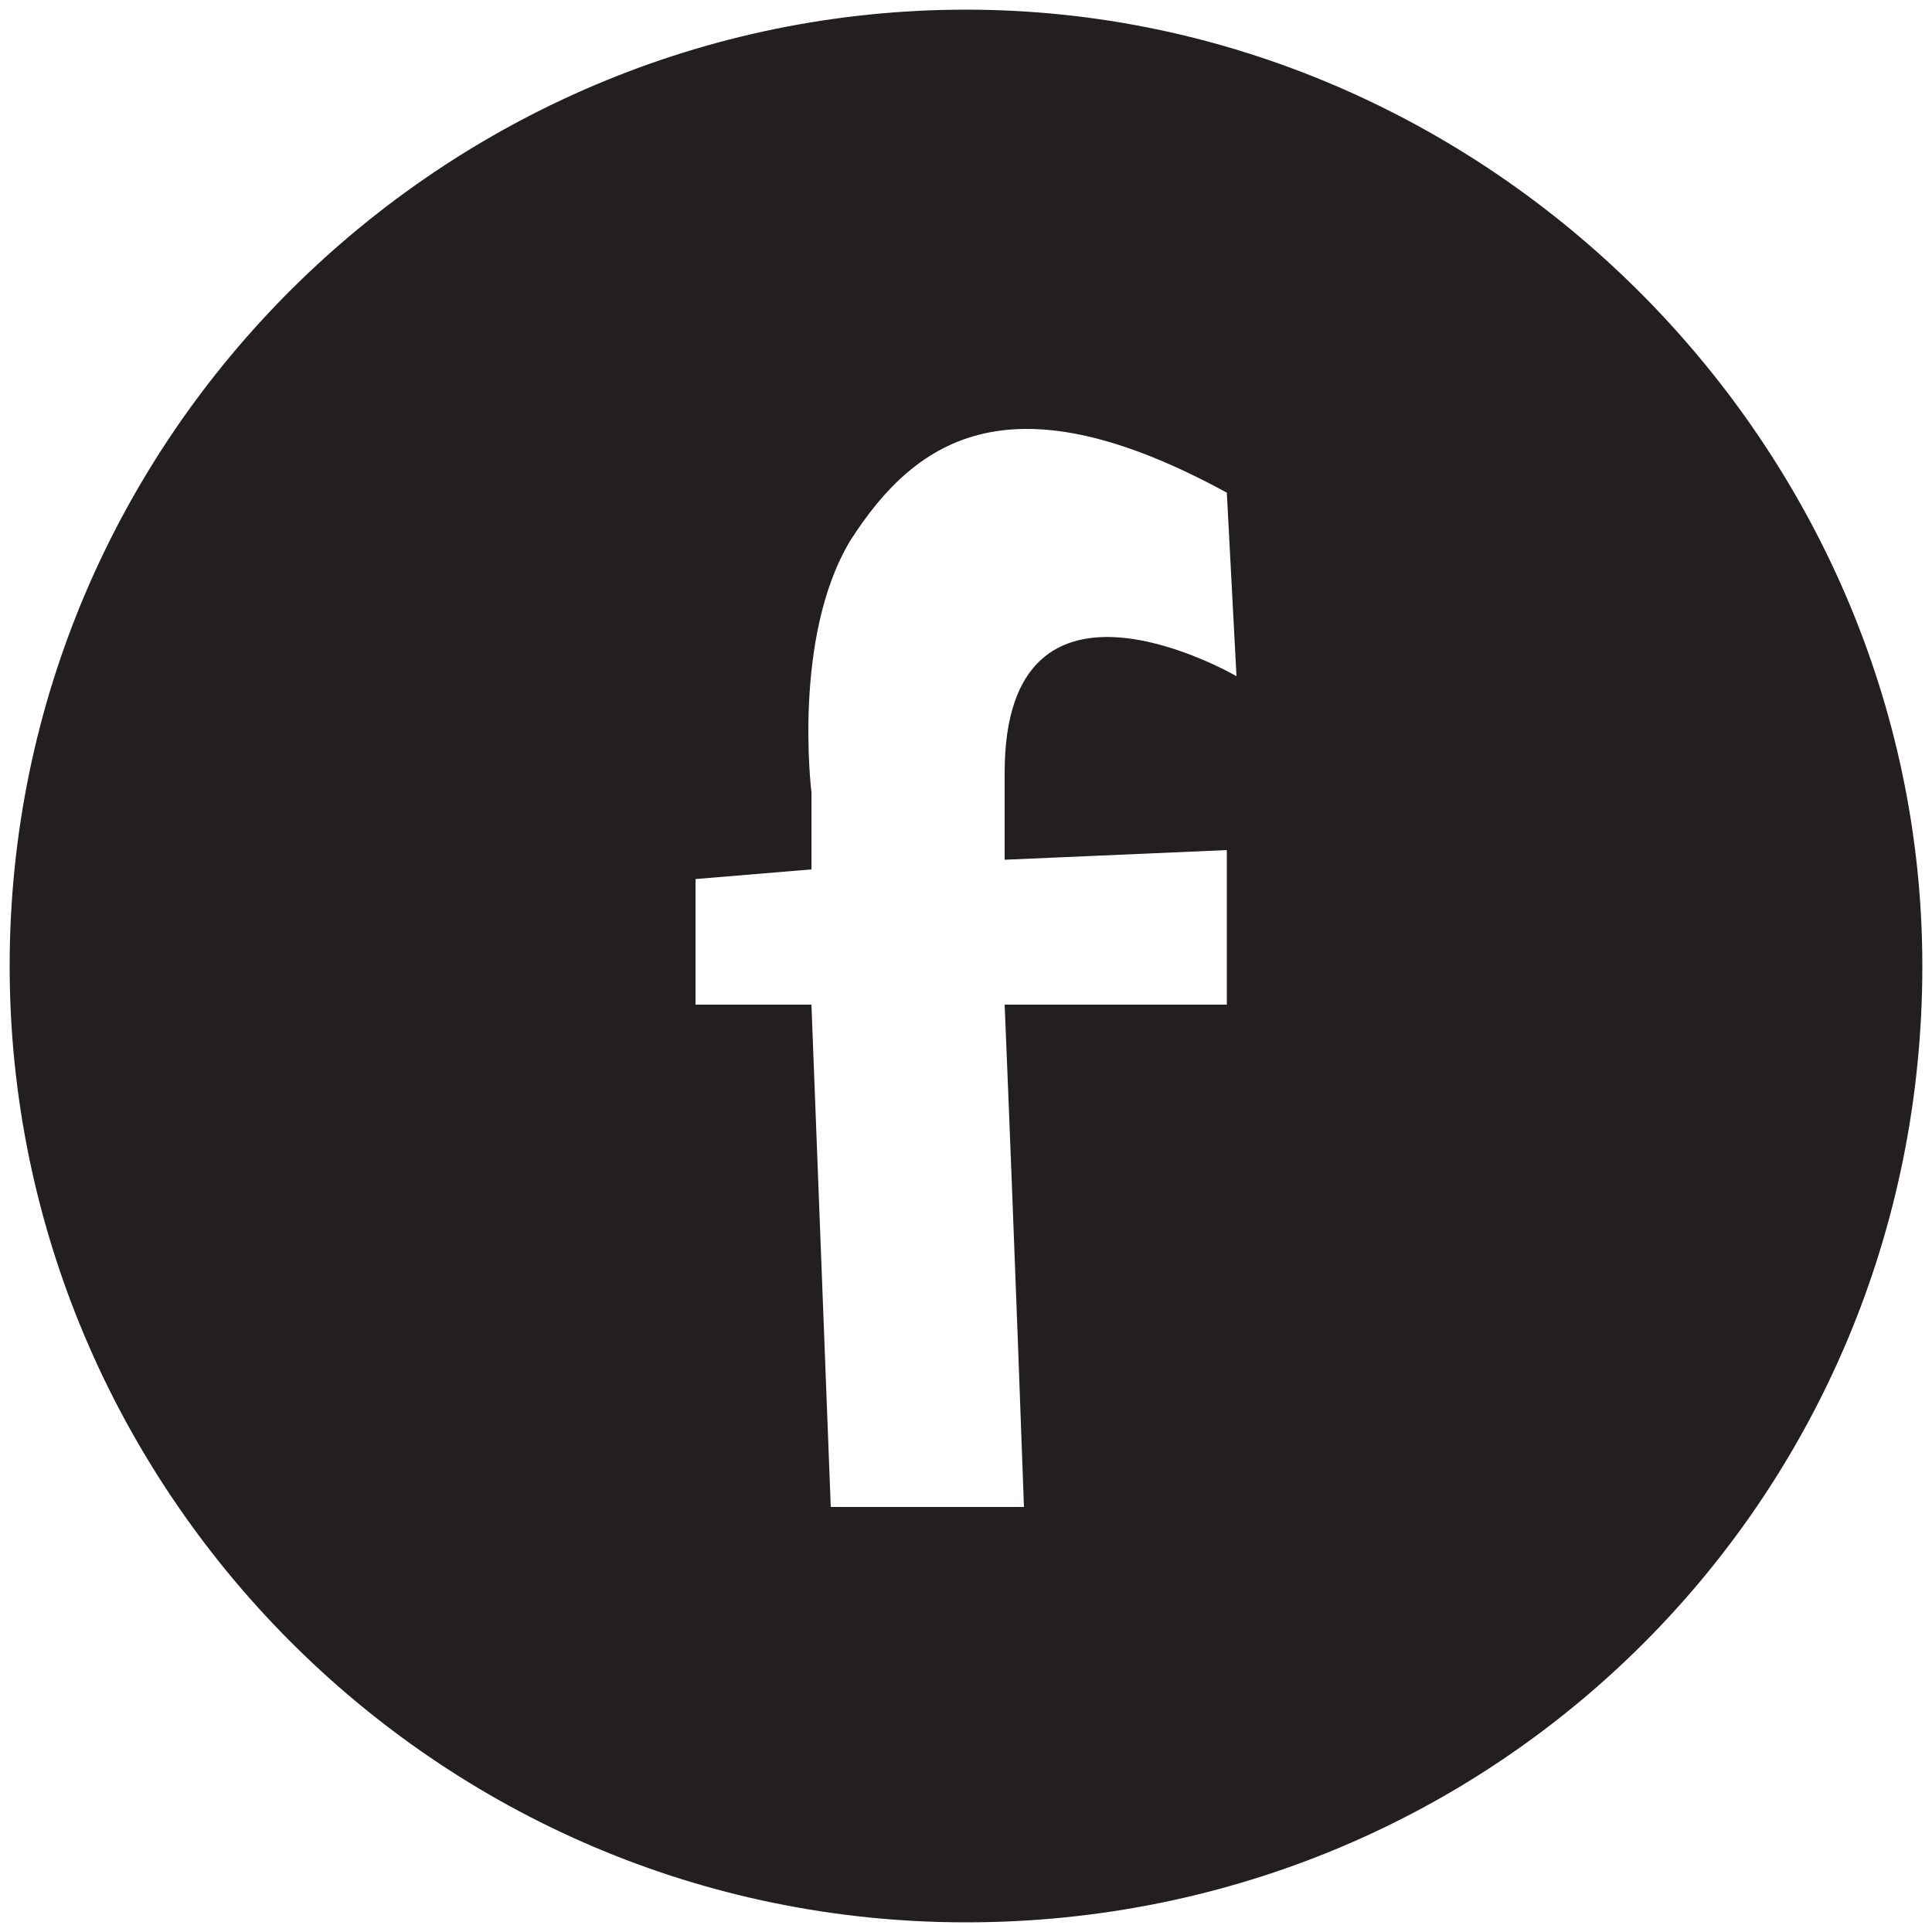
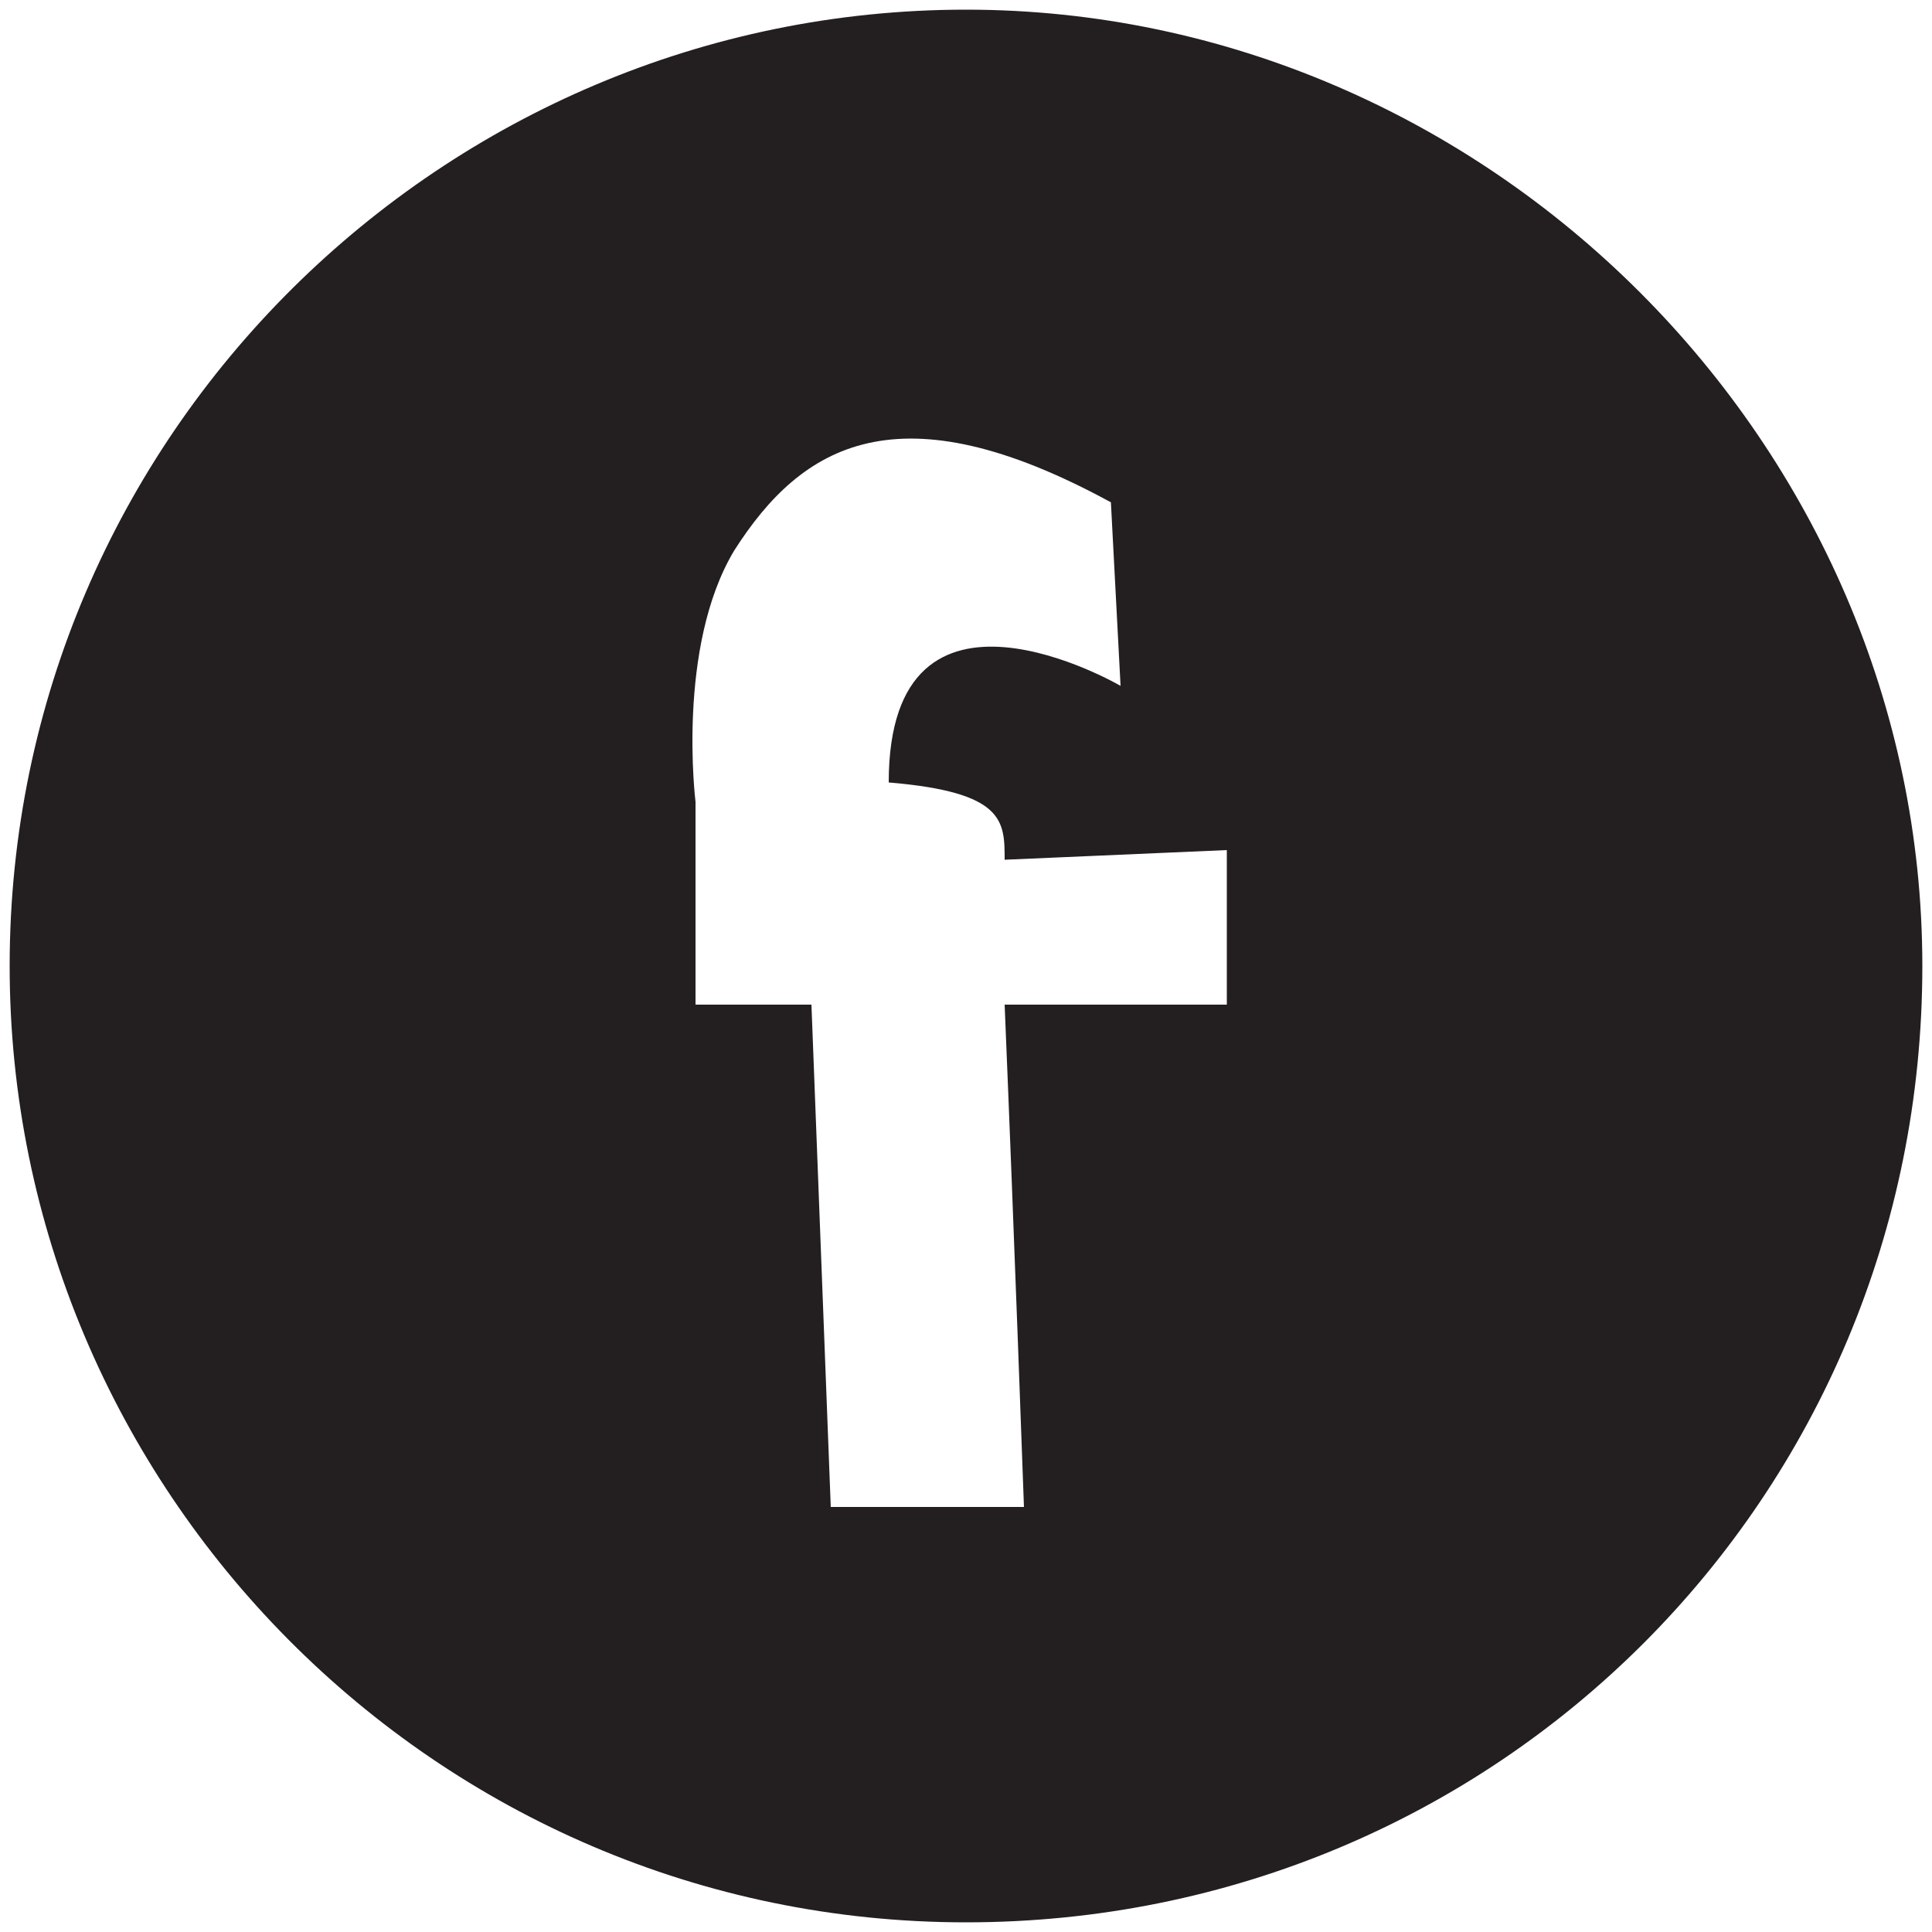
<svg xmlns="http://www.w3.org/2000/svg" version="1.1" id="Layer_1" x="0px" y="0px" viewBox="0 0 20 20" style="enable-background:new 0 0 20 20;" xml:space="preserve">
  <style type="text/css">
	.st0{fill:#231F20;}
	.st1{clip-path:url(#SVGID_2_);}
</style>
-   <path class="st0" d="M10,0.1c-5.4,0-9.9,4.4-9.9,9.9c0,5.4,4.4,9.9,9.9,9.9s9.9-4.4,9.9-9.9C19.9,4.6,15.4,0.1,10,0.1z M10.4,8.9  l2.3-0.1v1.6h-2.3c0.1,2.4,0.2,5.2,0.2,5.2h-2l-0.2-5.2H7.2V9.1L8.4,9l0-0.8c0,0-0.2-1.6,0.4-2.6c0.7-1.1,1.7-1.7,3.9-0.5l0.1,1.9  c0,0-2.4-1.4-2.4,1C10.4,8.2,10.4,8.5,10.4,8.9z" />
+   <path class="st0" d="M10,0.1c-5.4,0-9.9,4.4-9.9,9.9c0,5.4,4.4,9.9,9.9,9.9s9.9-4.4,9.9-9.9C19.9,4.6,15.4,0.1,10,0.1z M10.4,8.9  l2.3-0.1v1.6h-2.3c0.1,2.4,0.2,5.2,0.2,5.2h-2l-0.2-5.2H7.2V9.1l0-0.8c0,0-0.2-1.6,0.4-2.6c0.7-1.1,1.7-1.7,3.9-0.5l0.1,1.9  c0,0-2.4-1.4-2.4,1C10.4,8.2,10.4,8.5,10.4,8.9z" />
</svg>